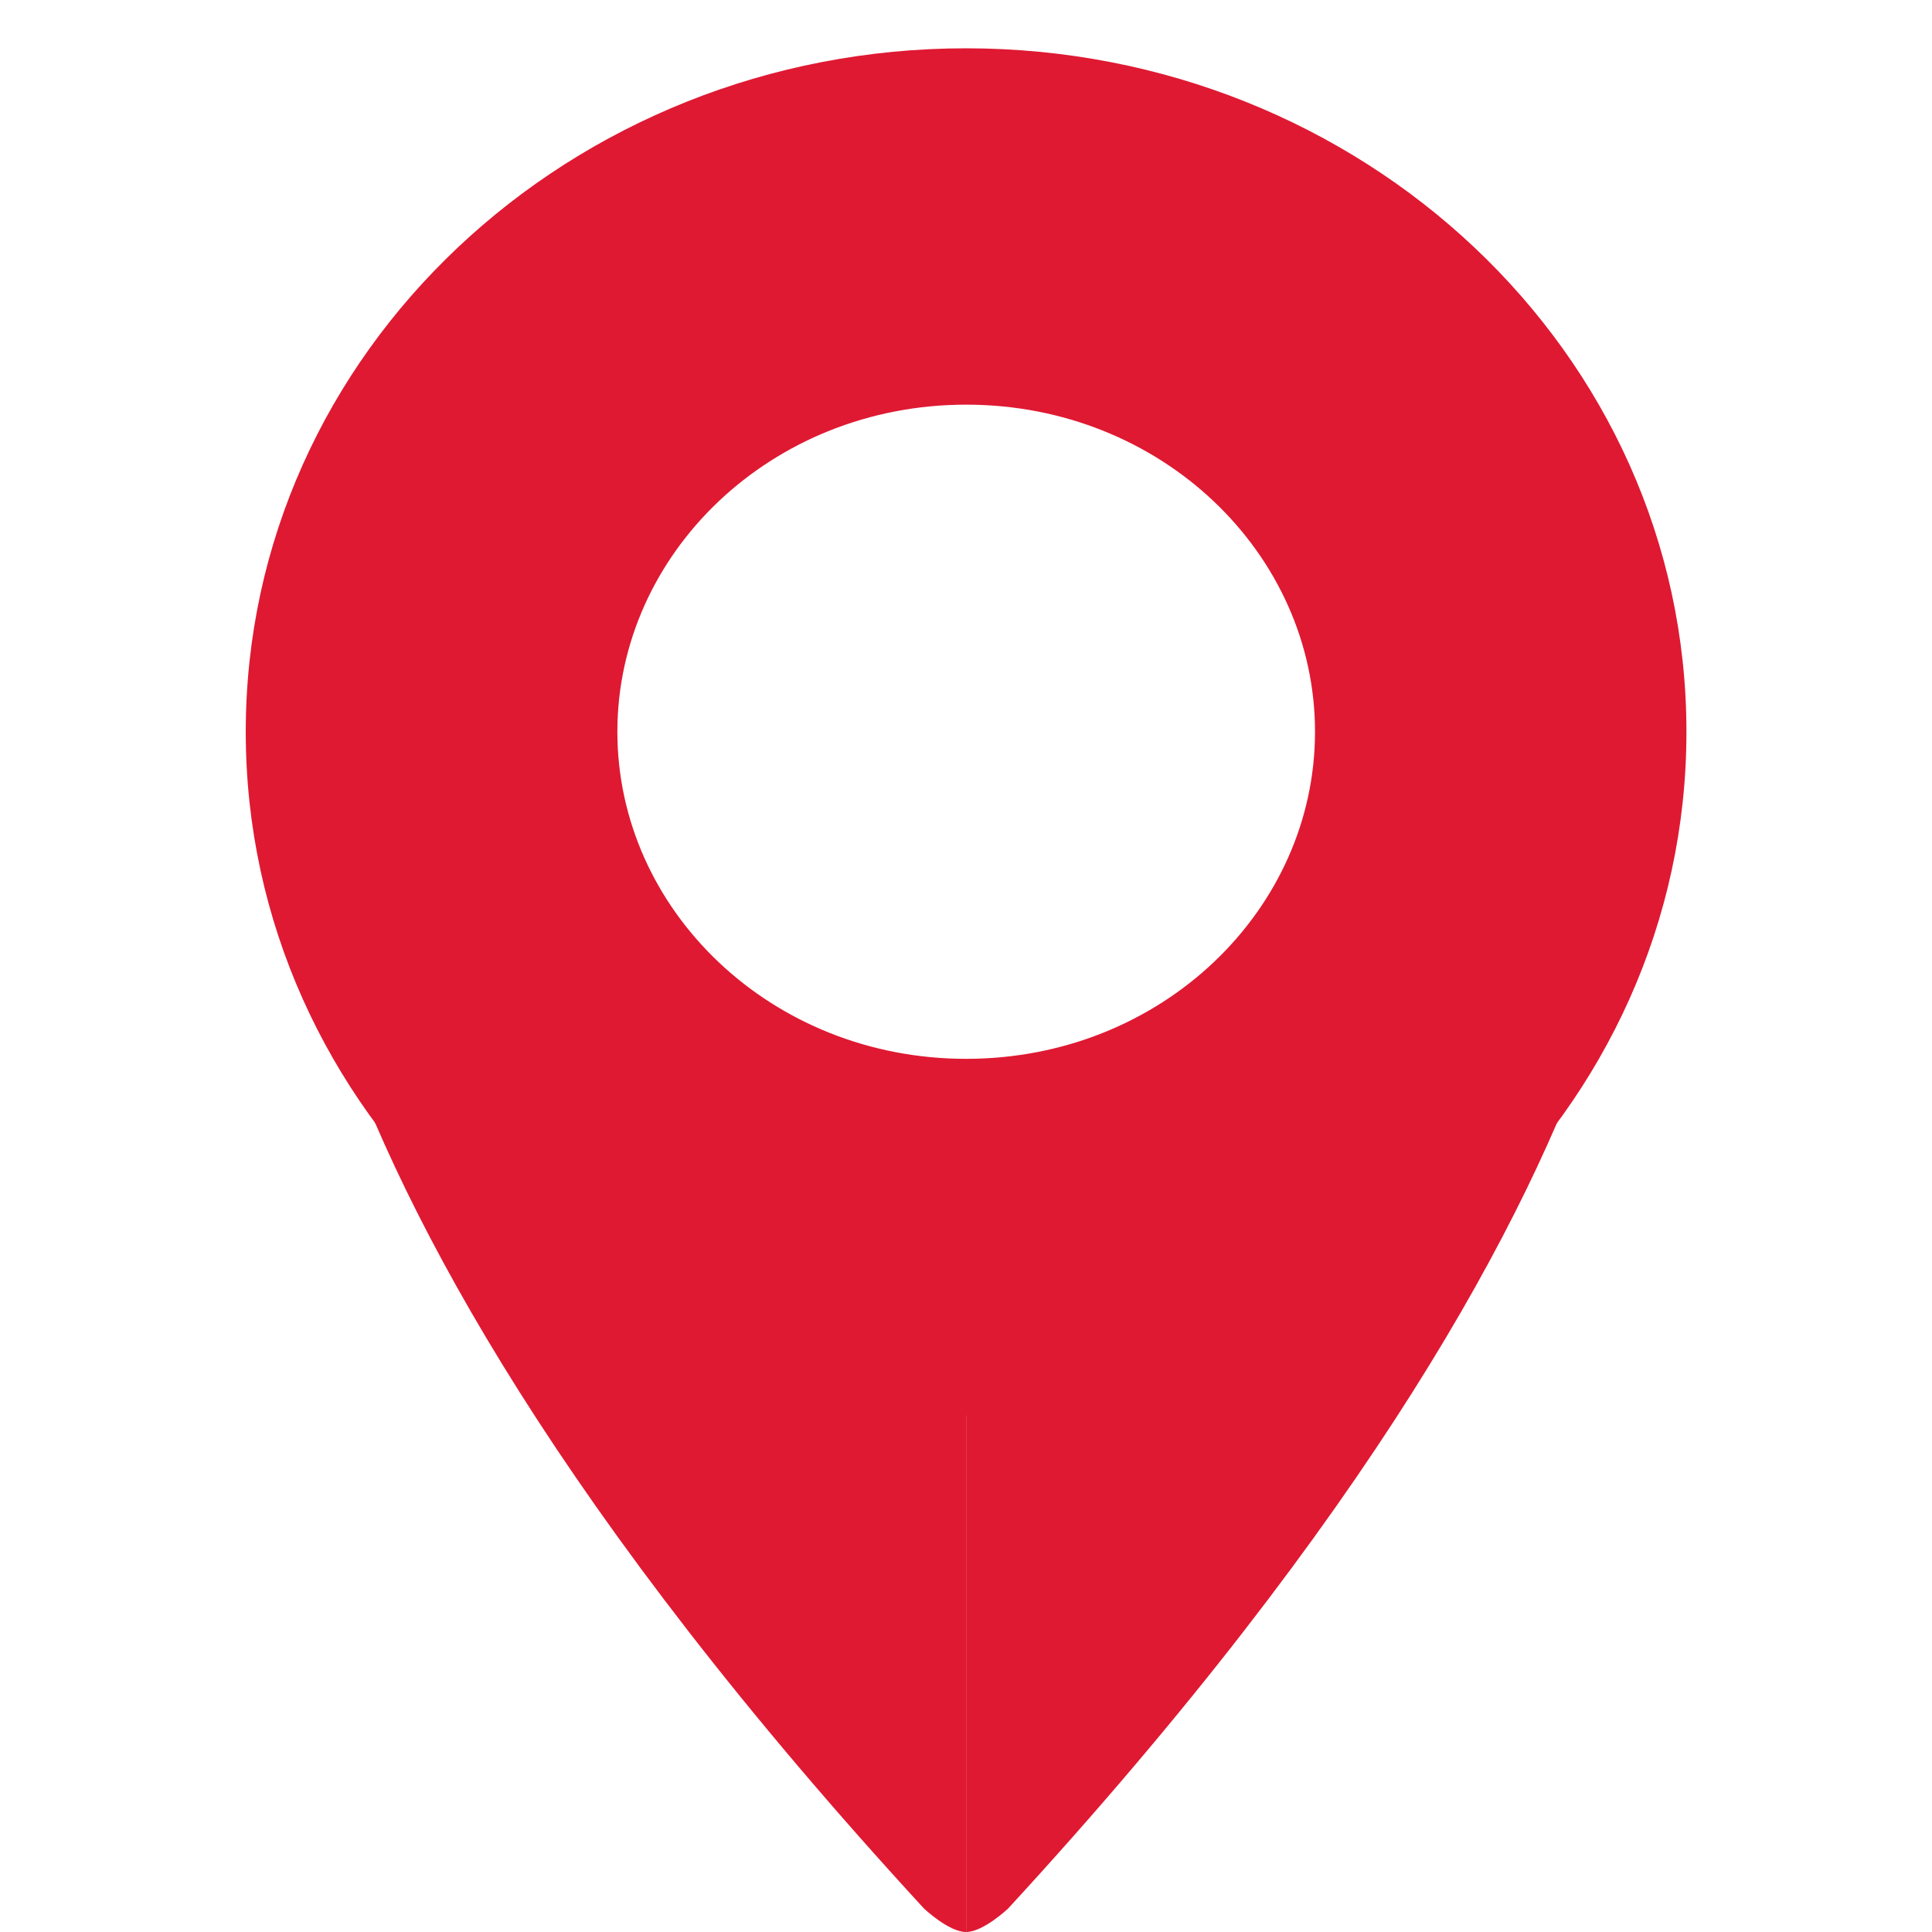
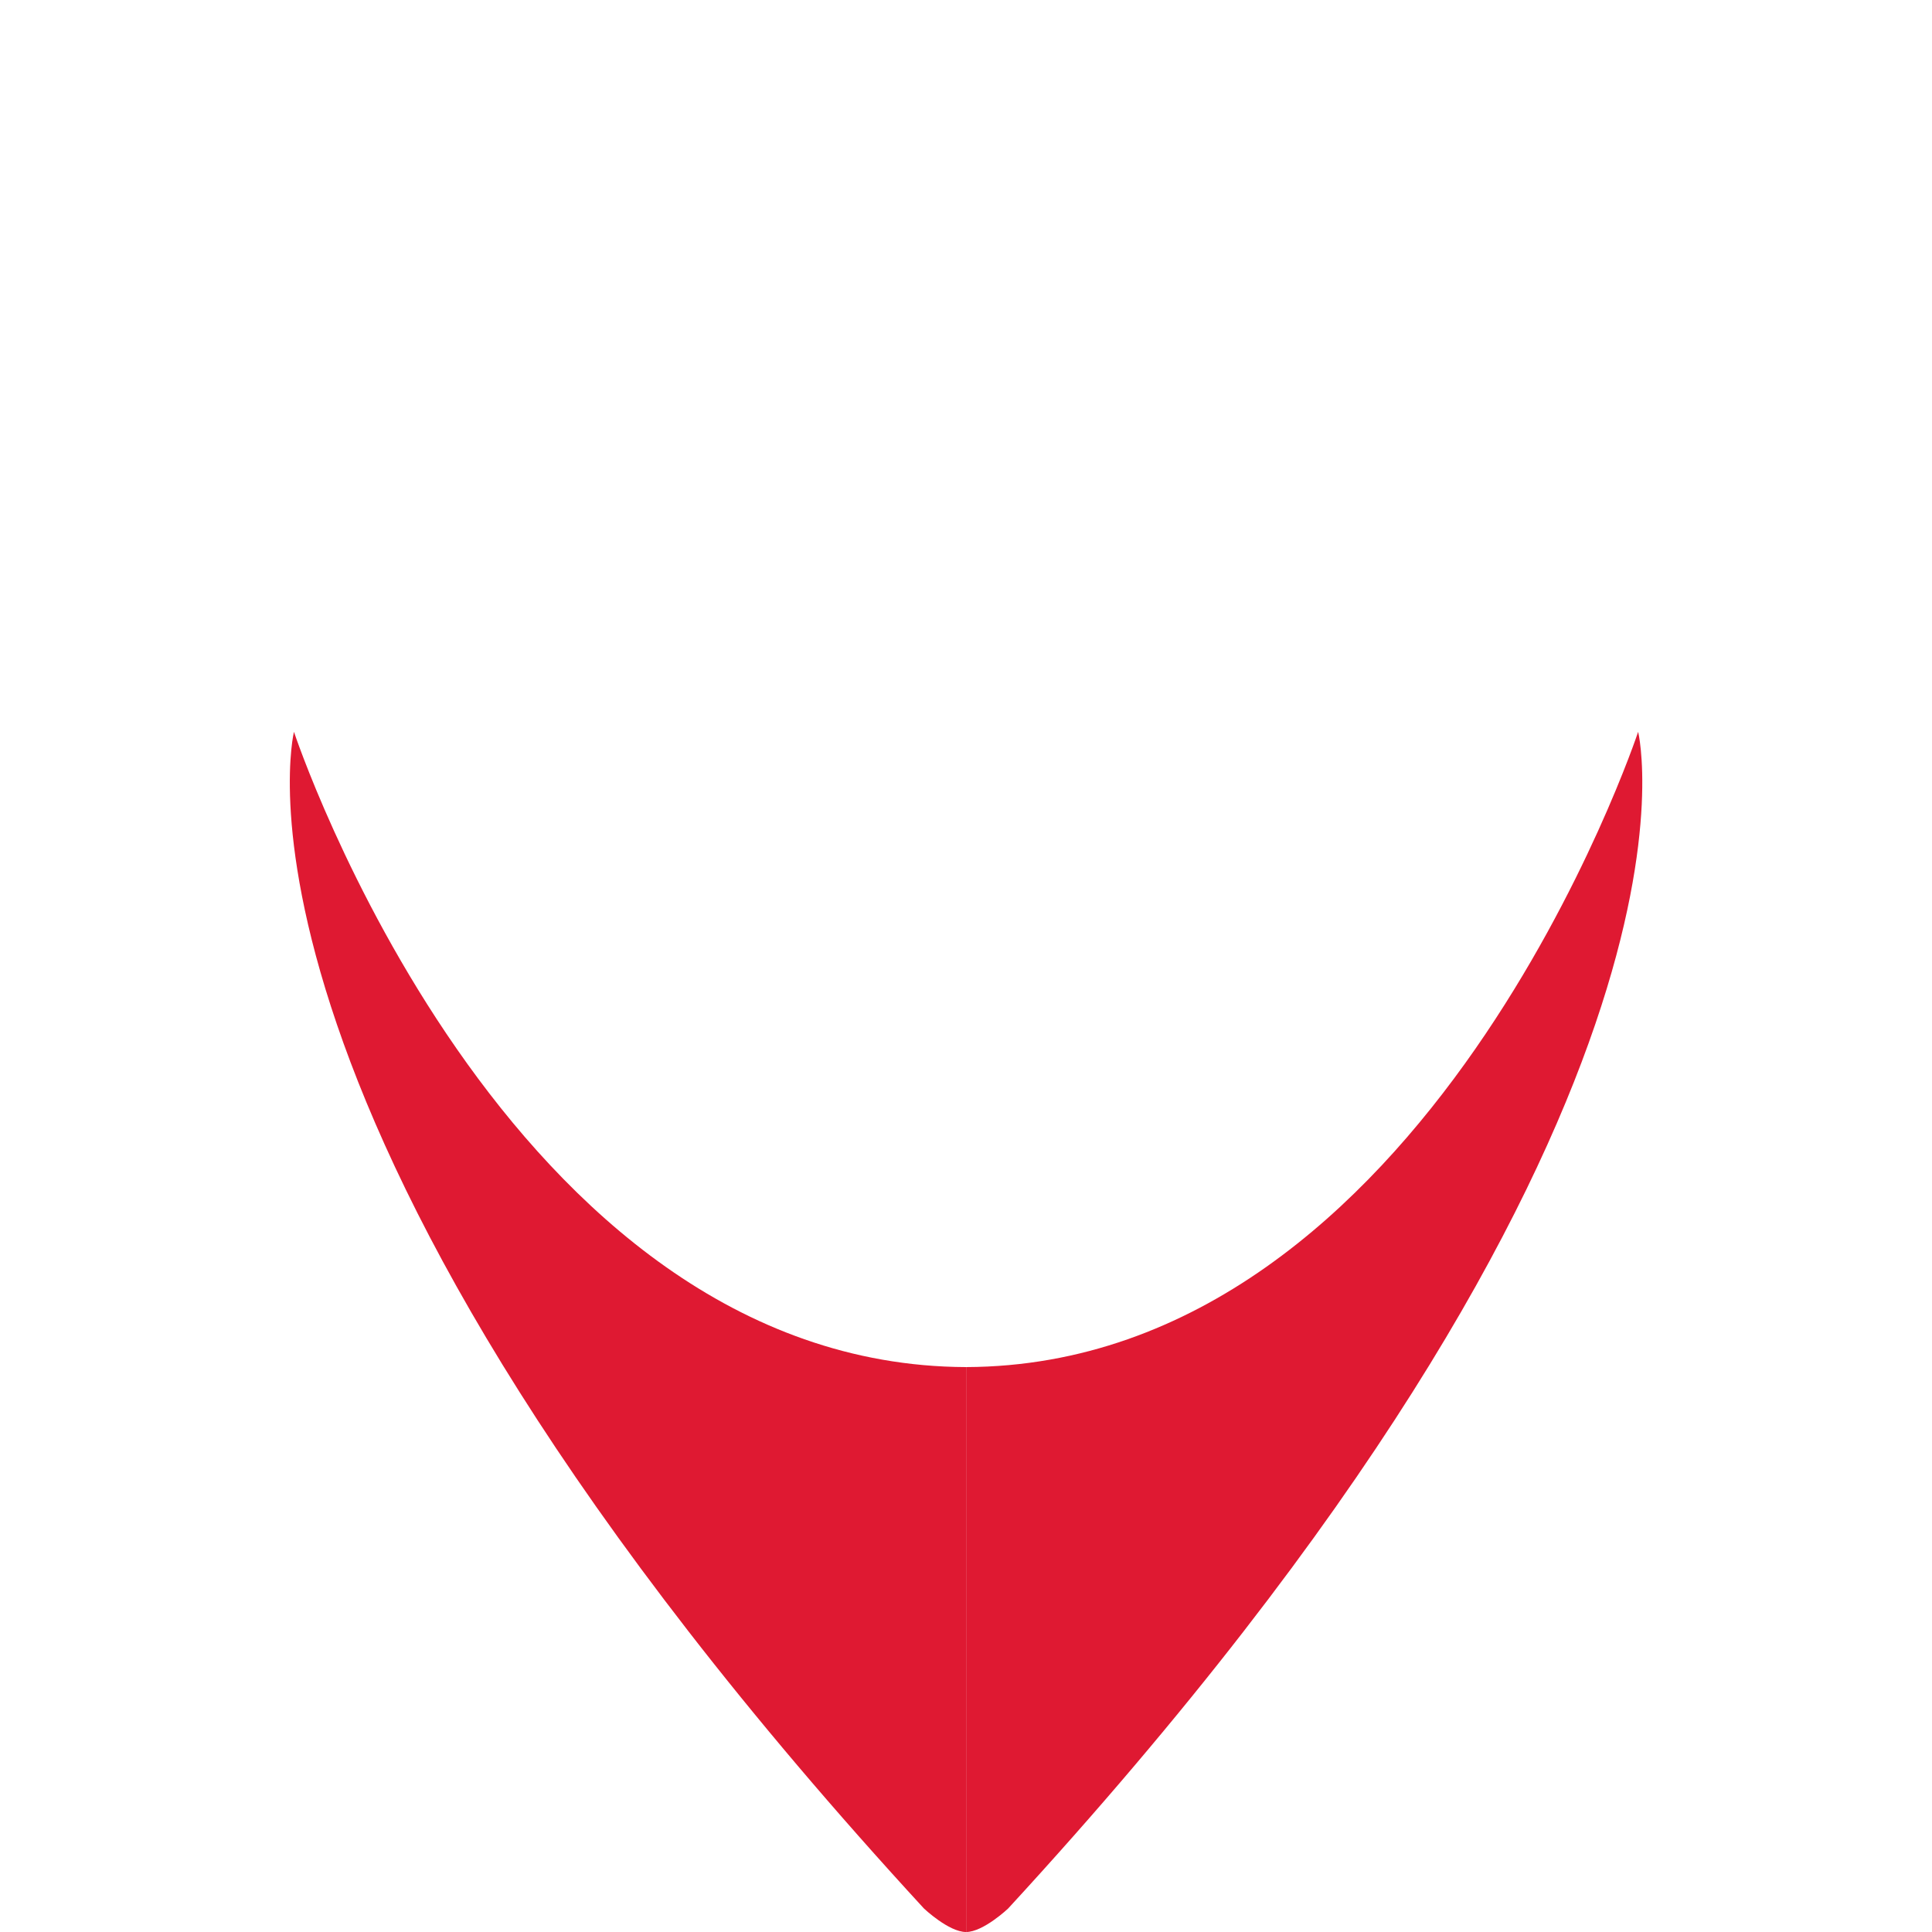
<svg xmlns="http://www.w3.org/2000/svg" width="20" height="20" viewBox="0 0 20 20" fill="none">
-   <path fill-rule="evenodd" clip-rule="evenodd" d="M16.958 7.576C16.958 11.208 13.843 14.152 10.001 14.152C6.159 14.152 3.044 11.208 3.044 7.576C3.044 3.944 6.159 1 10.001 1C13.843 1 16.958 3.944 16.958 7.576ZM14.113 7.575C14.113 9.721 12.273 11.461 10.002 11.461C7.732 11.461 5.891 9.721 5.891 7.575C5.891 5.429 7.732 3.689 10.002 3.689C12.273 3.689 14.113 5.429 14.113 7.575Z" fill="#DF1932" />
-   <path d="M10.001 14.652C14.093 14.652 17.458 11.51 17.458 7.576H16.458C16.458 10.906 13.594 13.652 10.001 13.652V14.652ZM2.544 7.576C2.544 11.51 5.91 14.652 10.001 14.652V13.652C6.408 13.652 3.544 10.906 3.544 7.576H2.544ZM10.001 0.5C5.91 0.5 2.544 3.642 2.544 7.576H3.544C3.544 4.247 6.408 1.5 10.001 1.5V0.5ZM17.458 7.576C17.458 3.642 14.093 0.5 10.001 0.5V1.5C13.594 1.5 16.458 4.247 16.458 7.576H17.458ZM10.002 11.961C12.522 11.961 14.613 10.024 14.613 7.575H13.613C13.613 9.419 12.024 10.961 10.002 10.961V11.961ZM5.391 7.575C5.391 10.024 7.483 11.961 10.002 11.961V10.961C7.981 10.961 6.391 9.419 6.391 7.575H5.391ZM10.002 3.189C7.483 3.189 5.391 5.127 5.391 7.575H6.391C6.391 5.732 7.981 4.189 10.002 4.189V3.189ZM14.613 7.575C14.613 5.127 12.522 3.189 10.002 3.189V4.189C12.024 4.189 13.613 5.732 13.613 7.575H14.613Z" fill="#DF1932" />
  <path d="M10 20C9.822 20 9.565 19.757 9.565 19.757C2.055 11.593 3.043 7.576 3.043 7.576C3.043 7.576 5.217 14.134 10 14.152" fill="#DF1932" />
  <path d="M10.001 20C10.179 20 10.436 19.757 10.436 19.757C17.946 11.593 16.958 7.576 16.958 7.576C16.958 7.576 14.784 14.134 10.001 14.152" fill="#DF1932" />
</svg>